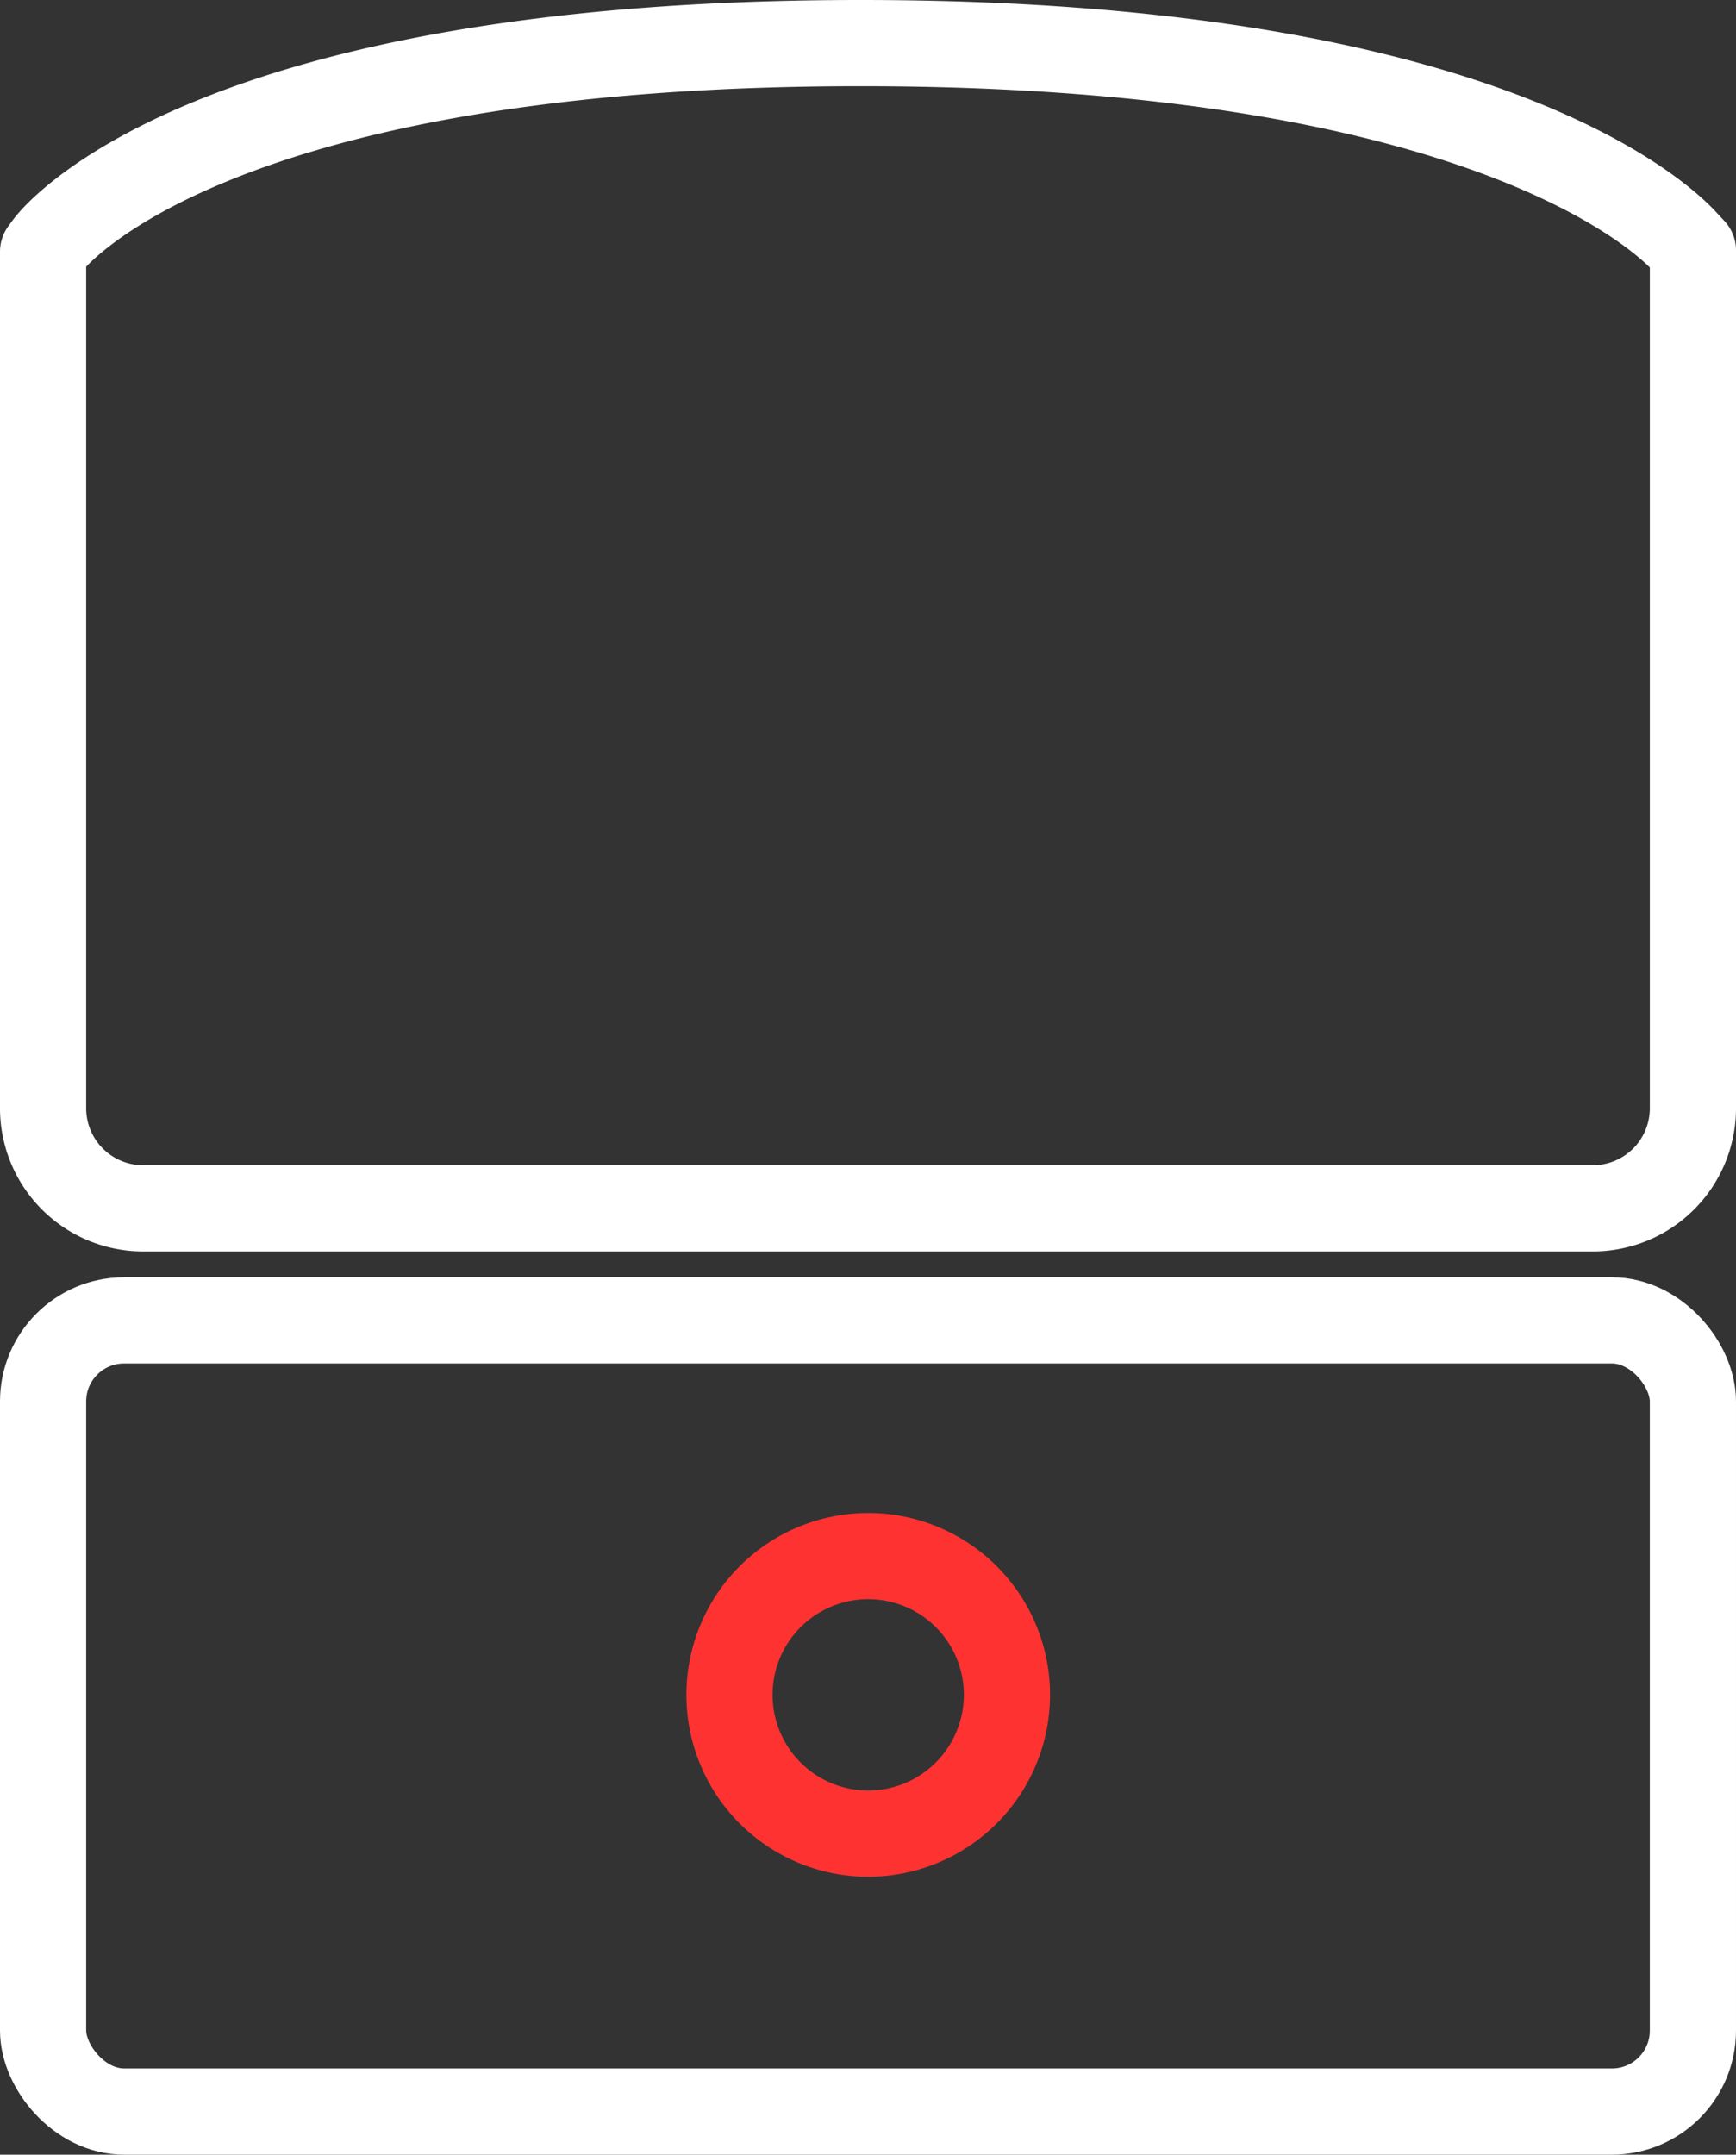
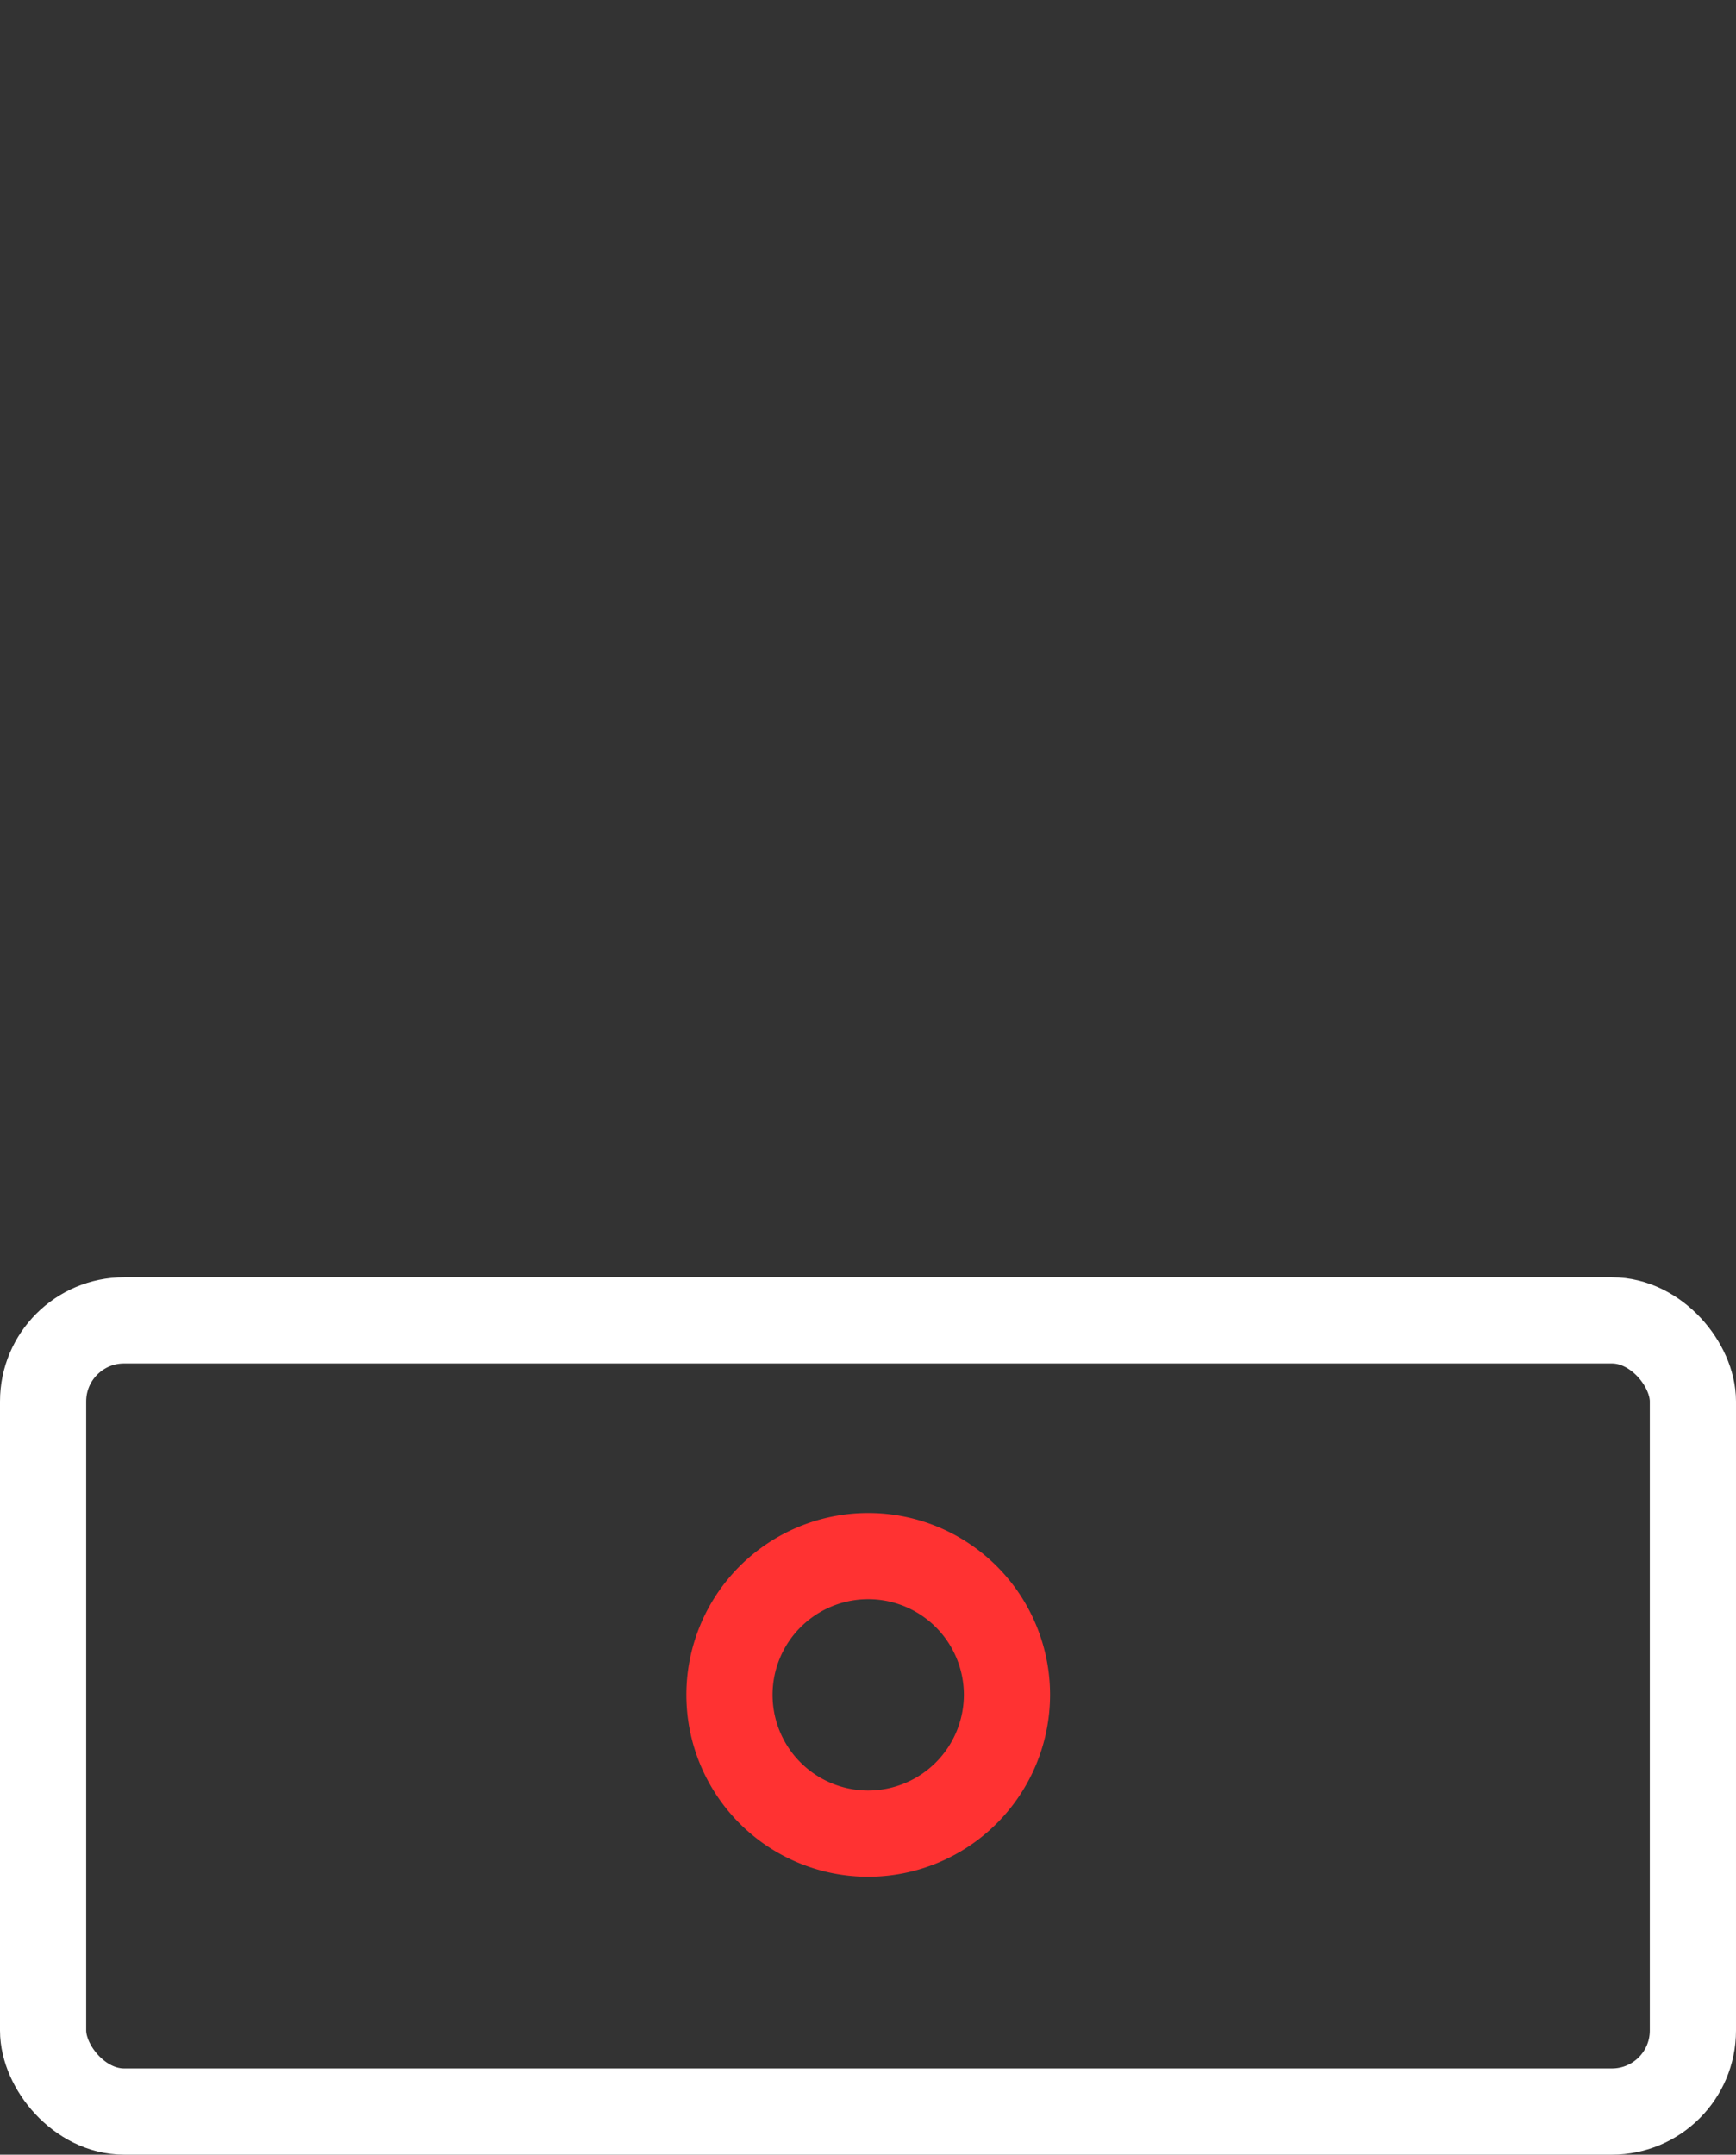
<svg xmlns="http://www.w3.org/2000/svg" width="40.29" height="50" viewBox="0 0 40.29 50">
  <rect x="0" y="0" width="40.29" height="50" fill="#333333" stroke="none" />
  <g id="Inverter_1ph" data-name="Inverter 1ph" transform="translate(-4.85)">
    <path id="Path_27110" data-name="Path 27110" d="M25,42.55a3.22,3.22,0,1,1,3.22-3.22A3.224,3.224,0,0,1,25,42.55Z" fill="none" stroke="#ff3232" stroke-linecap="round" stroke-linejoin="round" stroke-width="2" />
    <g id="Group_238" data-name="Group 238">
-       <path id="Path_27111" data-name="Path 27111" d="M41.83,28.04H8.17a2.322,2.322,0,0,1-2.32-2.32V5.84l.11-.15C6.1,5.5,9.67,1,24.82,1s19,4.46,19.17,4.65l.15.16V25.72a2.322,2.322,0,0,1-2.32,2.32Z" fill="none" stroke="#fff" stroke-linecap="round" stroke-linejoin="round" stroke-width="2" />
      <rect id="Rectangle_375" data-name="Rectangle 375" width="38.29" height="18.36" rx="1.88" transform="translate(5.85 30.64)" fill="none" stroke="#fff" stroke-linecap="round" stroke-linejoin="round" stroke-width="2" />
    </g>
  </g>
</svg>